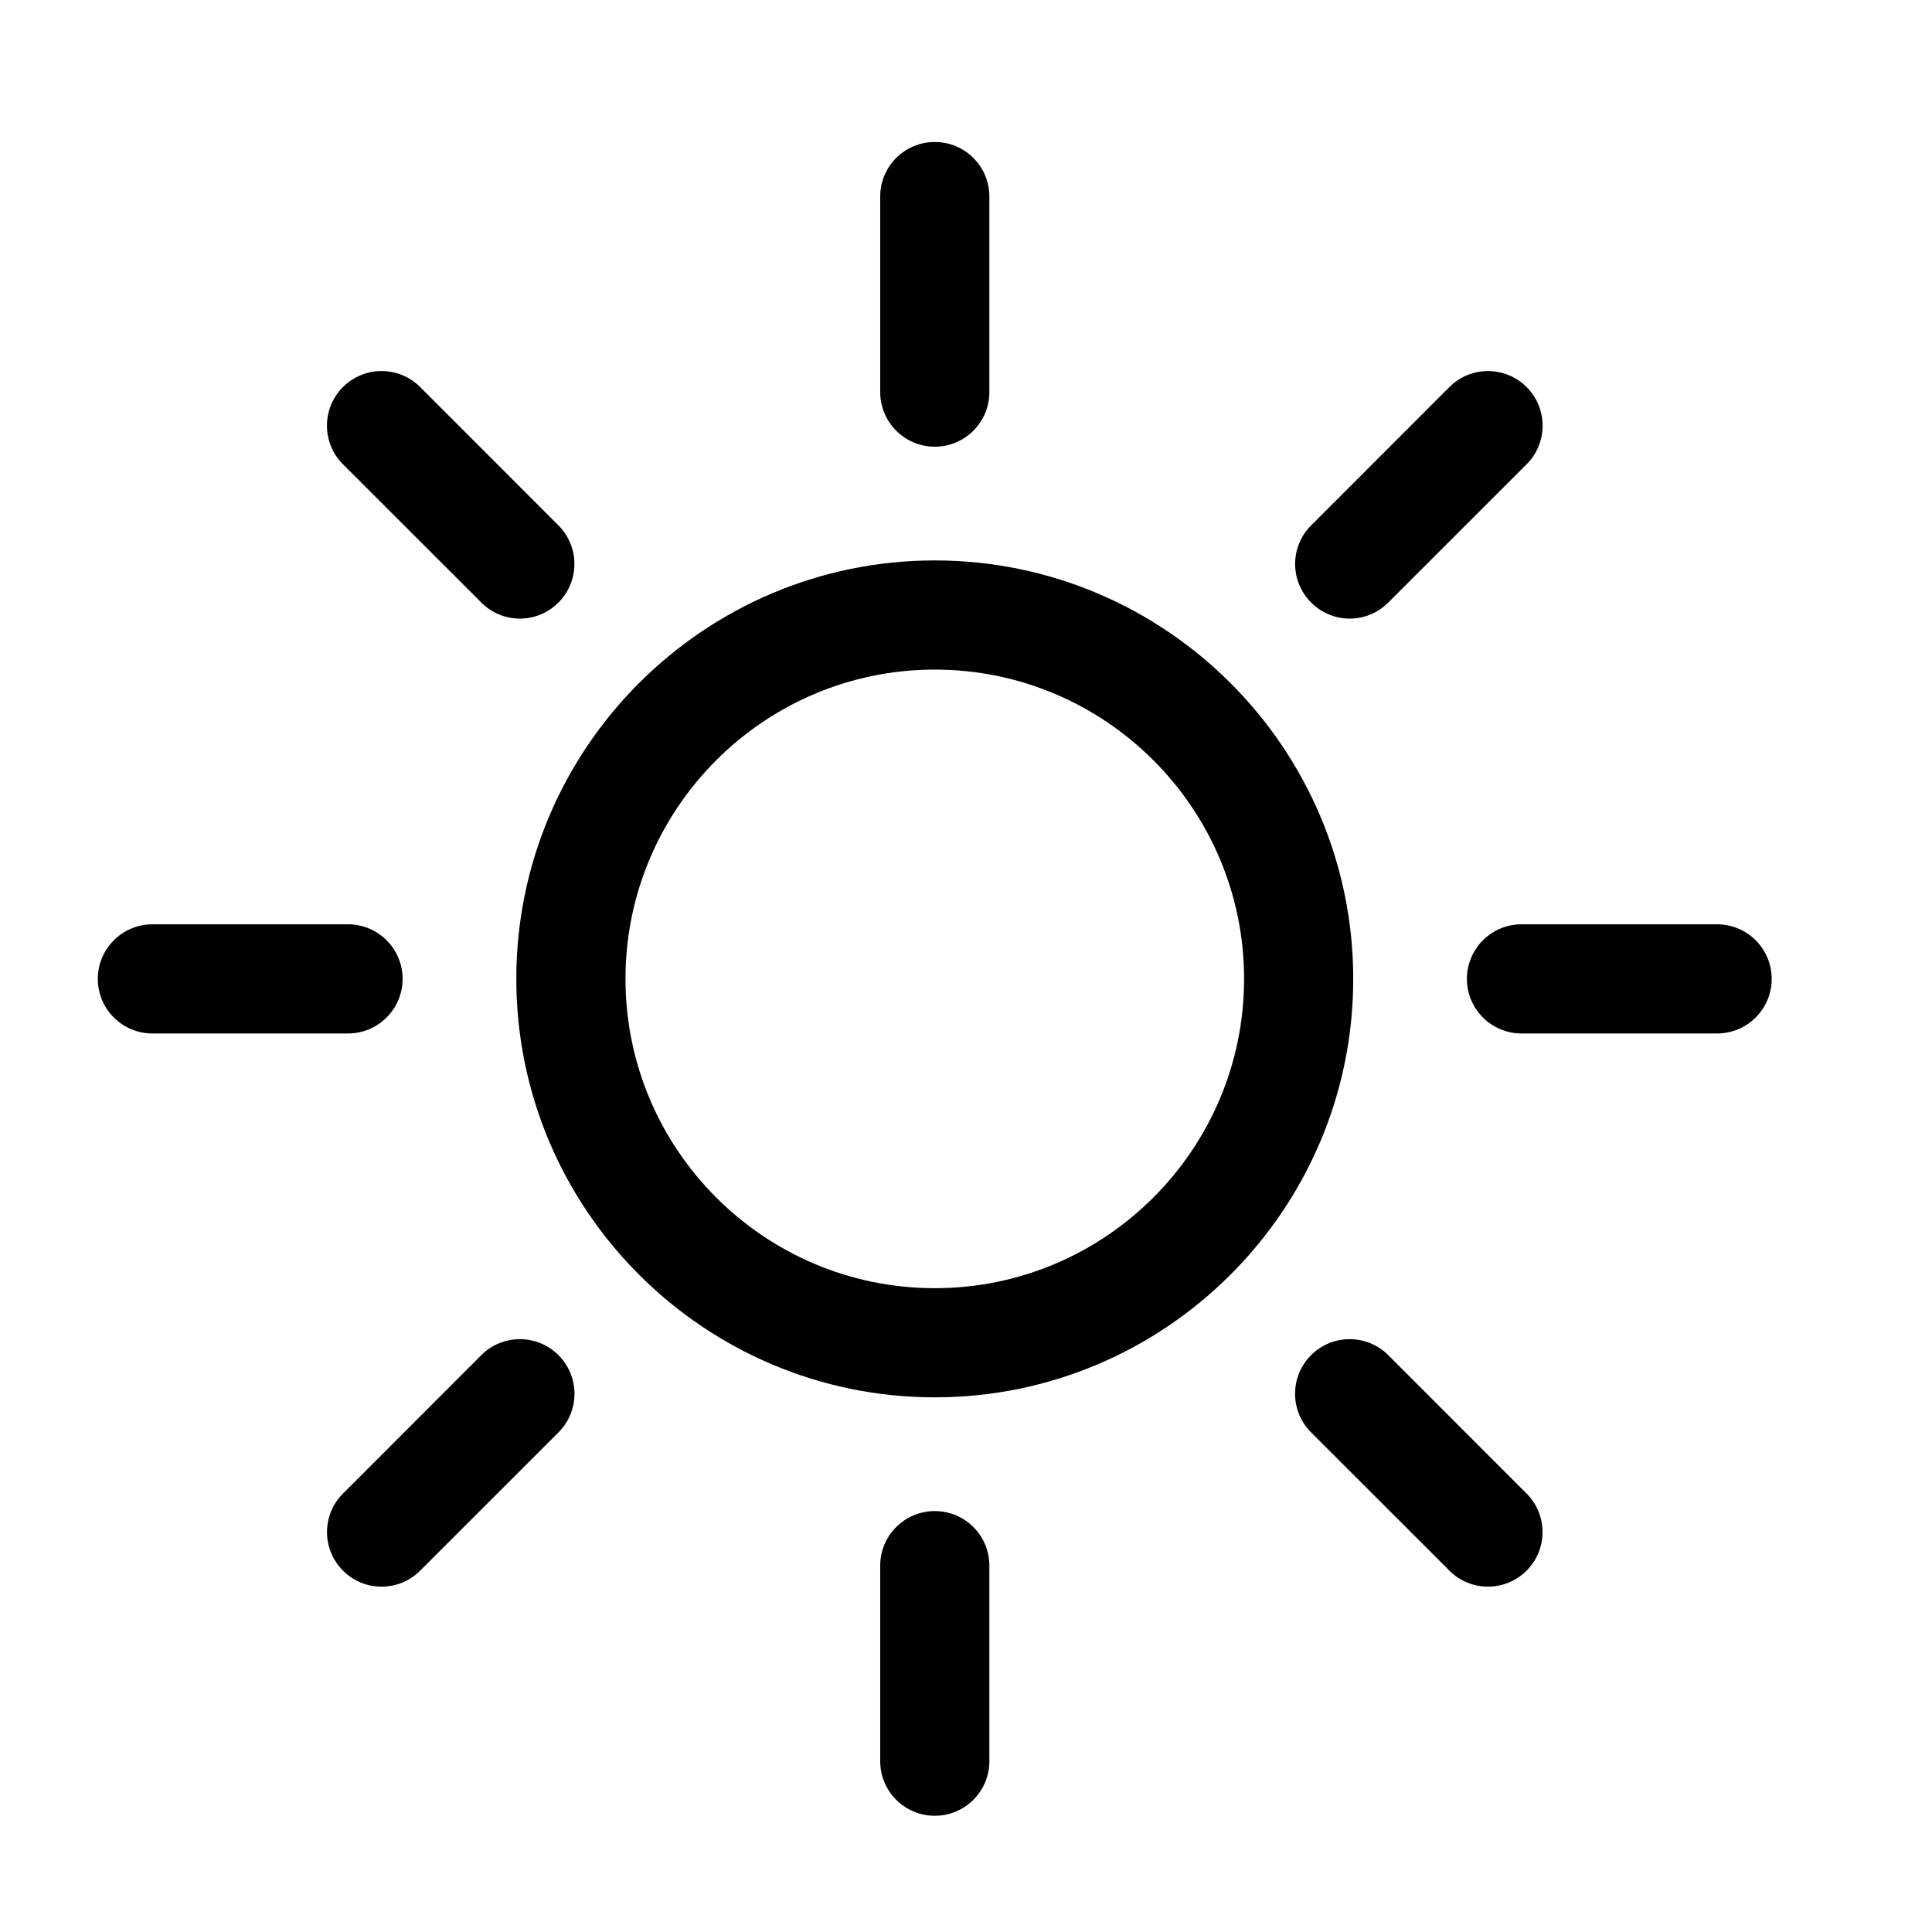
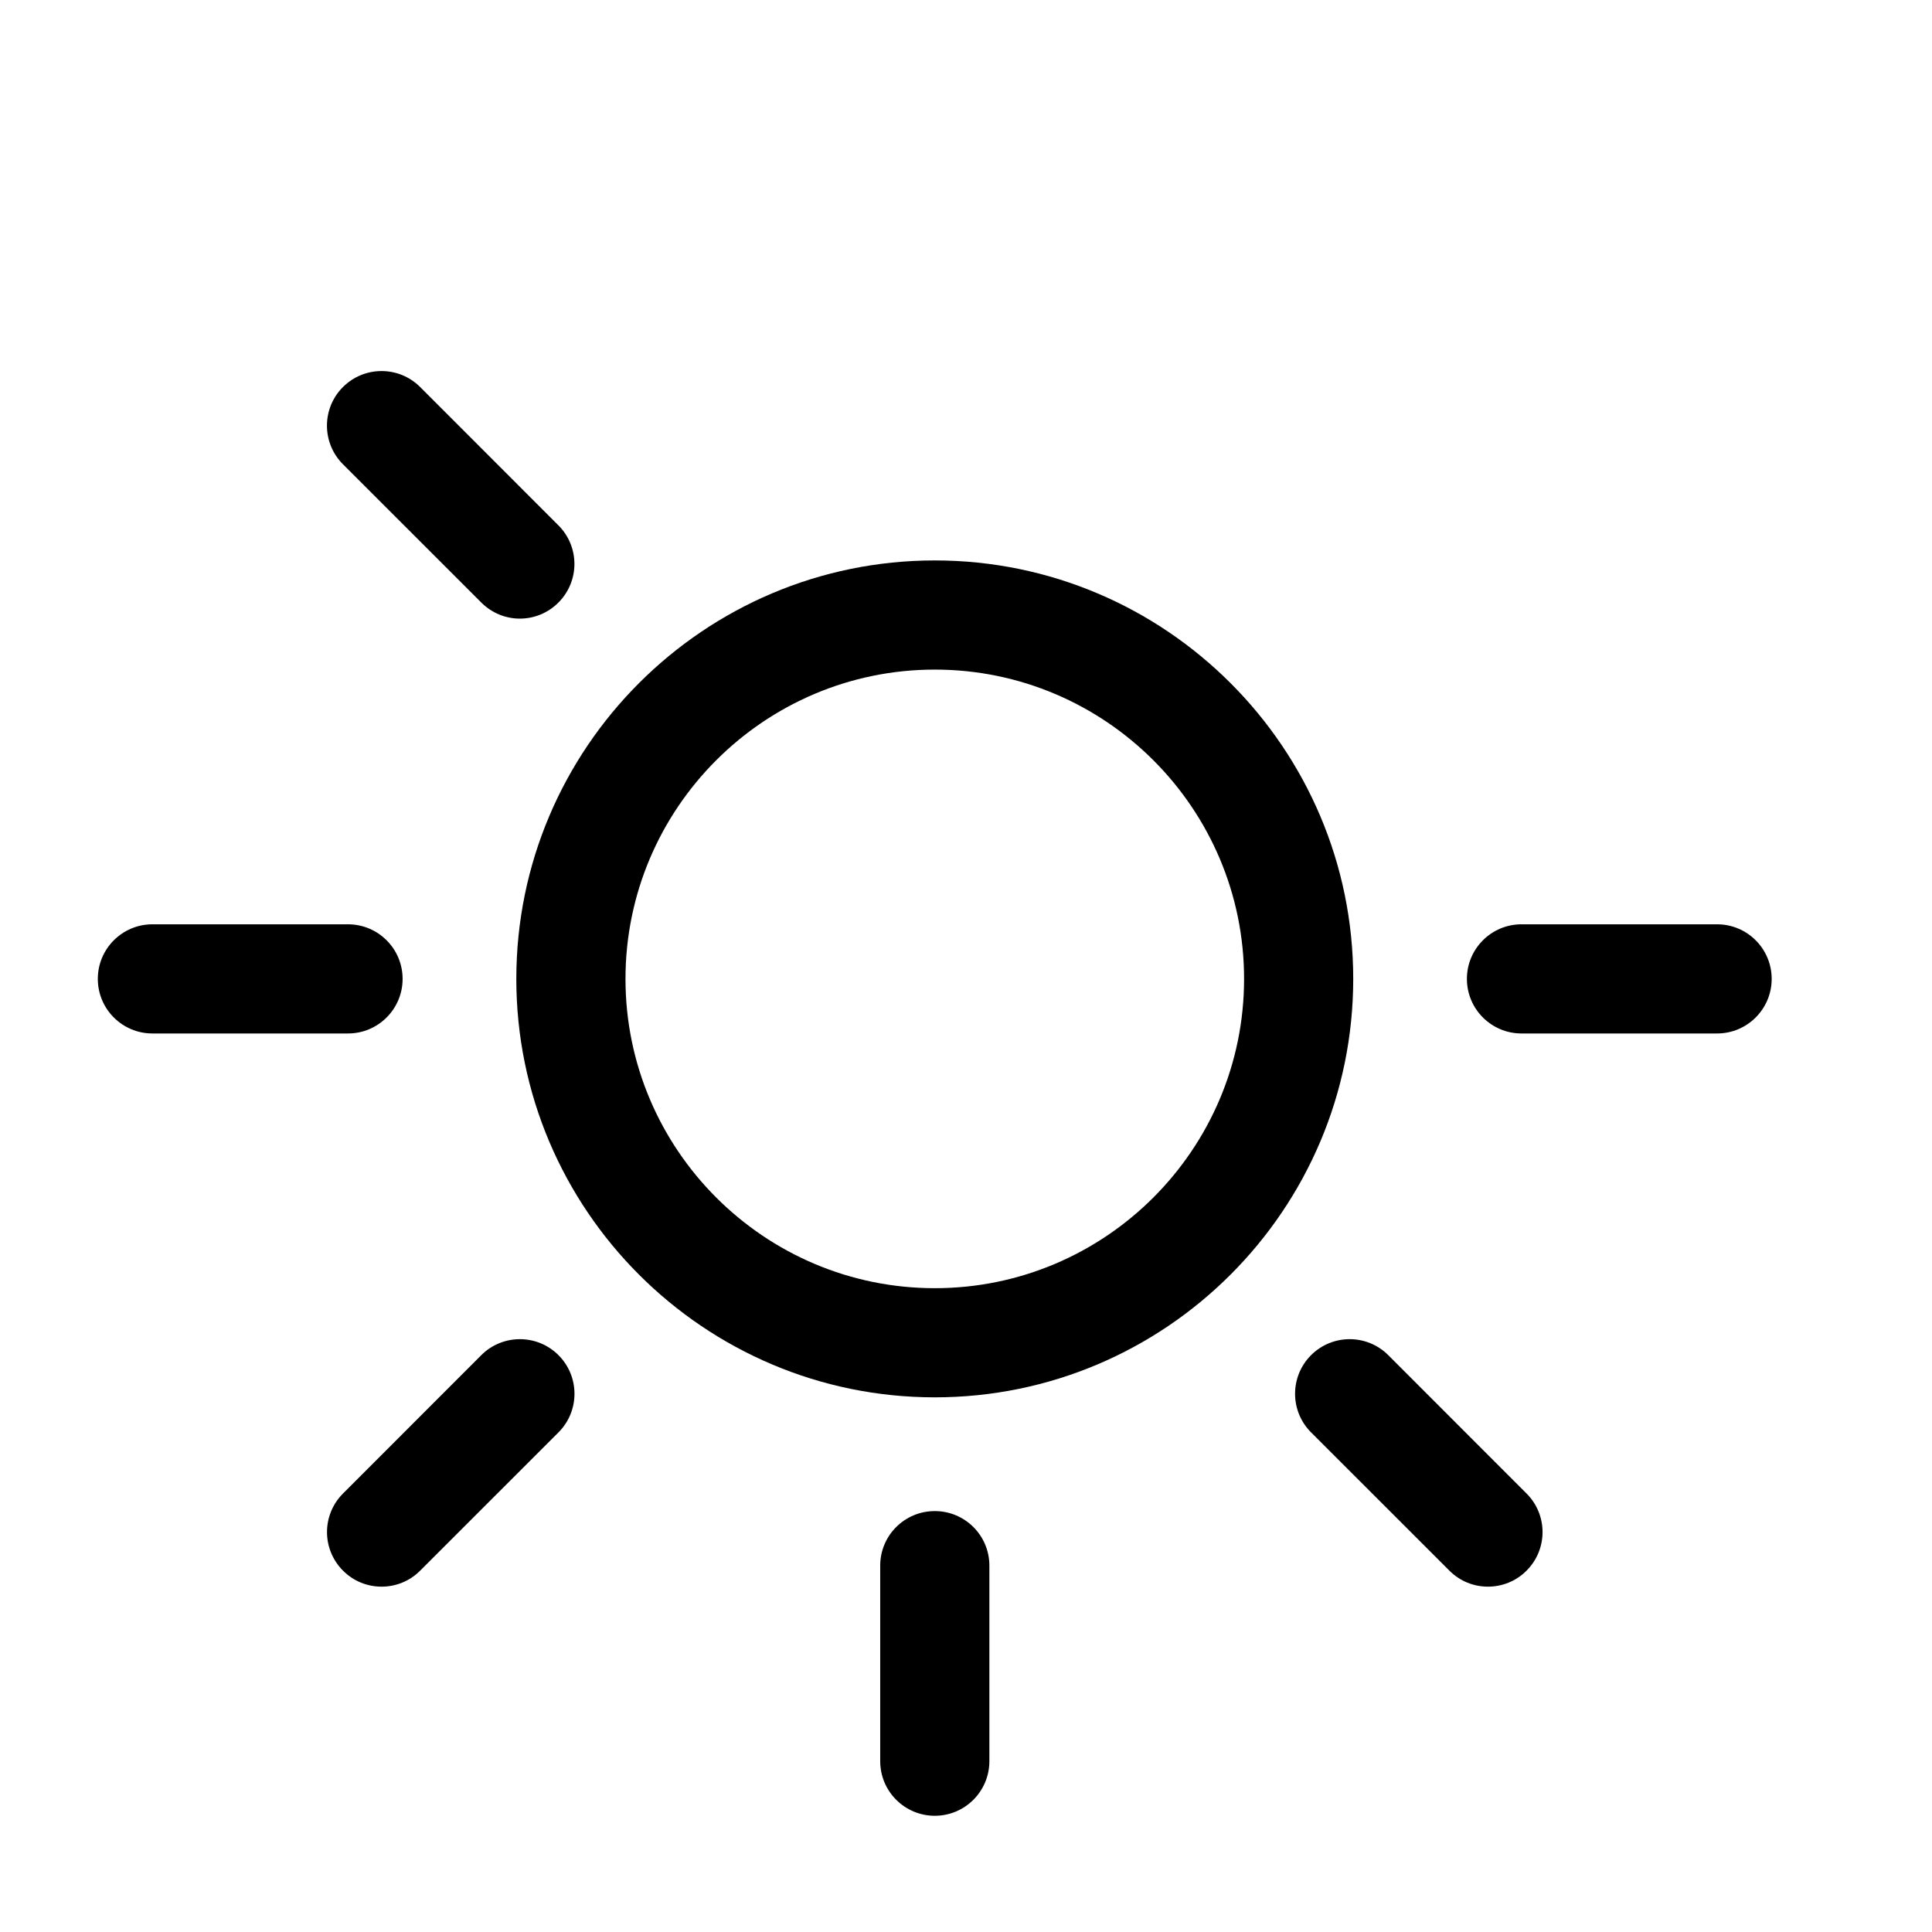
<svg xmlns="http://www.w3.org/2000/svg" fill="#000000" width="800px" height="800px" version="1.1" viewBox="144 144 512 512">
  <g fill-rule="evenodd">
    <path d="m391.73 321.45c-45.207 0-81.969 36.777-81.969 81.965s36.762 81.969 81.969 81.969c45.207 0 81.965-36.781 81.965-81.969s-36.758-81.965-81.965-81.965m0 192.86c-61.16 0-110.9-49.742-110.9-110.9s49.738-110.89 110.9-110.89c61.156 0 110.89 49.738 110.89 110.89s-49.738 110.9-110.89 110.9" />
-     <path d="m391.73 262.38c-7.988 0-14.465-6.481-14.465-14.465v-51.84c0-7.984 6.477-14.445 14.465-14.445 7.984 0 14.465 6.461 14.465 14.445v51.84c0 7.984-6.481 14.465-14.465 14.465" />
    <path d="m391.73 625.2c-7.988 0-14.465-6.481-14.465-14.465v-51.84c0-7.984 6.477-14.445 14.465-14.445 7.984 0 14.465 6.461 14.465 14.445v51.84c0 7.984-6.481 14.465-14.465 14.465" />
    <path d="m599.05 417.88h-51.84c-7.984 0-14.465-6.481-14.465-14.465s6.481-14.465 14.465-14.465h51.84c7.984 0 14.465 6.481 14.465 14.465s-6.481 14.465-14.465 14.465" />
    <path d="m236.23 417.88h-51.844c-7.984 0-14.465-6.481-14.465-14.465s6.481-14.465 14.465-14.465h51.844c7.984 0 14.465 6.481 14.465 14.465s-6.481 14.465-14.465 14.465" />
-     <path d="m501.68 307.94c-3.699 0-7.402-1.43-10.219-4.262-5.652-5.652-5.652-14.793 0-20.445l36.645-36.664c5.648-5.648 14.809-5.648 20.461 0 5.652 5.652 5.652 14.812 0 20.465l-36.664 36.645c-2.816 2.832-6.519 4.262-10.223 4.262" />
    <path d="m245.12 564.48c-3.703 0-7.406-1.406-10.219-4.242-5.652-5.648-5.652-14.793 0-20.441l36.641-36.664c5.652-5.652 14.812-5.652 20.465 0 5.648 5.652 5.648 14.812 0 20.461l-36.664 36.645c-2.816 2.836-6.519 4.242-10.223 4.242" />
    <path d="m538.33 564.48c-3.703 0-7.406-1.406-10.219-4.242l-36.664-36.645c-5.652-5.648-5.652-14.809 0-20.461 5.648-5.652 14.812-5.652 20.461 0l36.645 36.664c5.652 5.648 5.652 14.793 0 20.441-2.816 2.836-6.519 4.242-10.223 4.242" />
    <path d="m281.77 307.94c-3.703 0-7.406-1.43-10.223-4.262l-36.66-36.645c-5.652-5.652-5.652-14.812 0-20.465 5.648-5.648 14.809-5.648 20.461 0l36.645 36.664c5.648 5.652 5.648 14.793 0 20.445-2.816 2.832-6.519 4.262-10.223 4.262" />
  </g>
</svg>